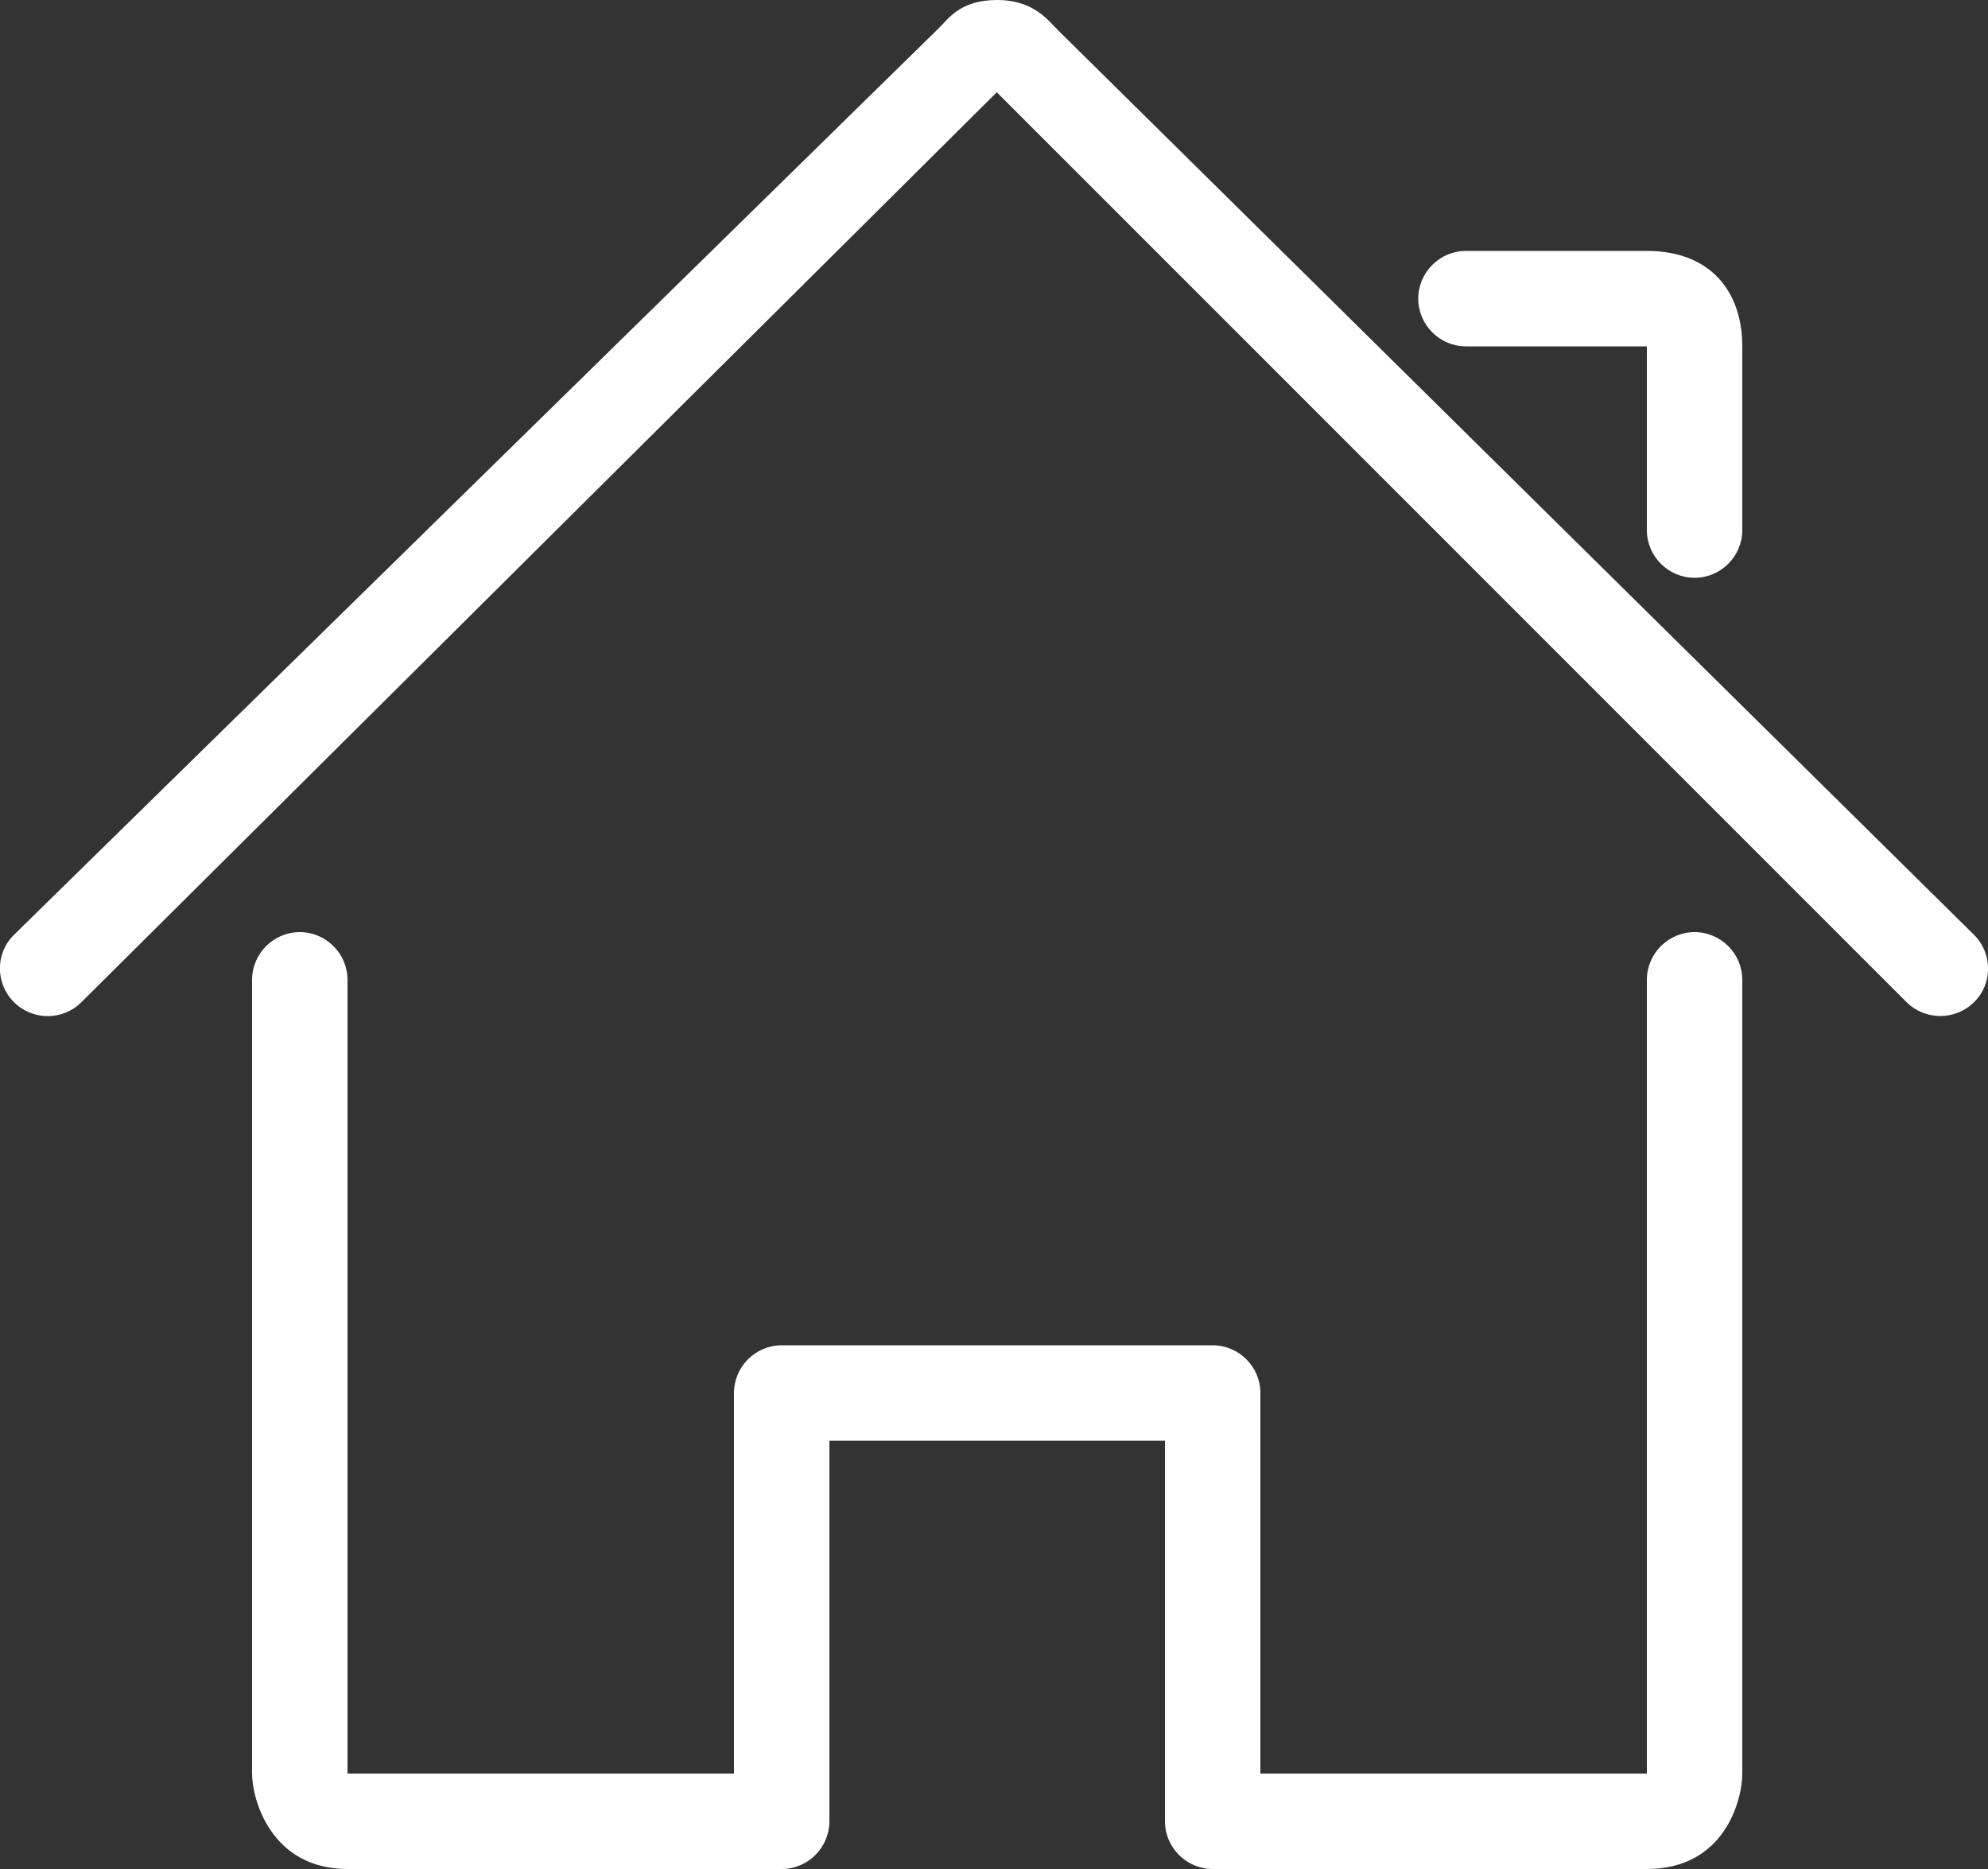
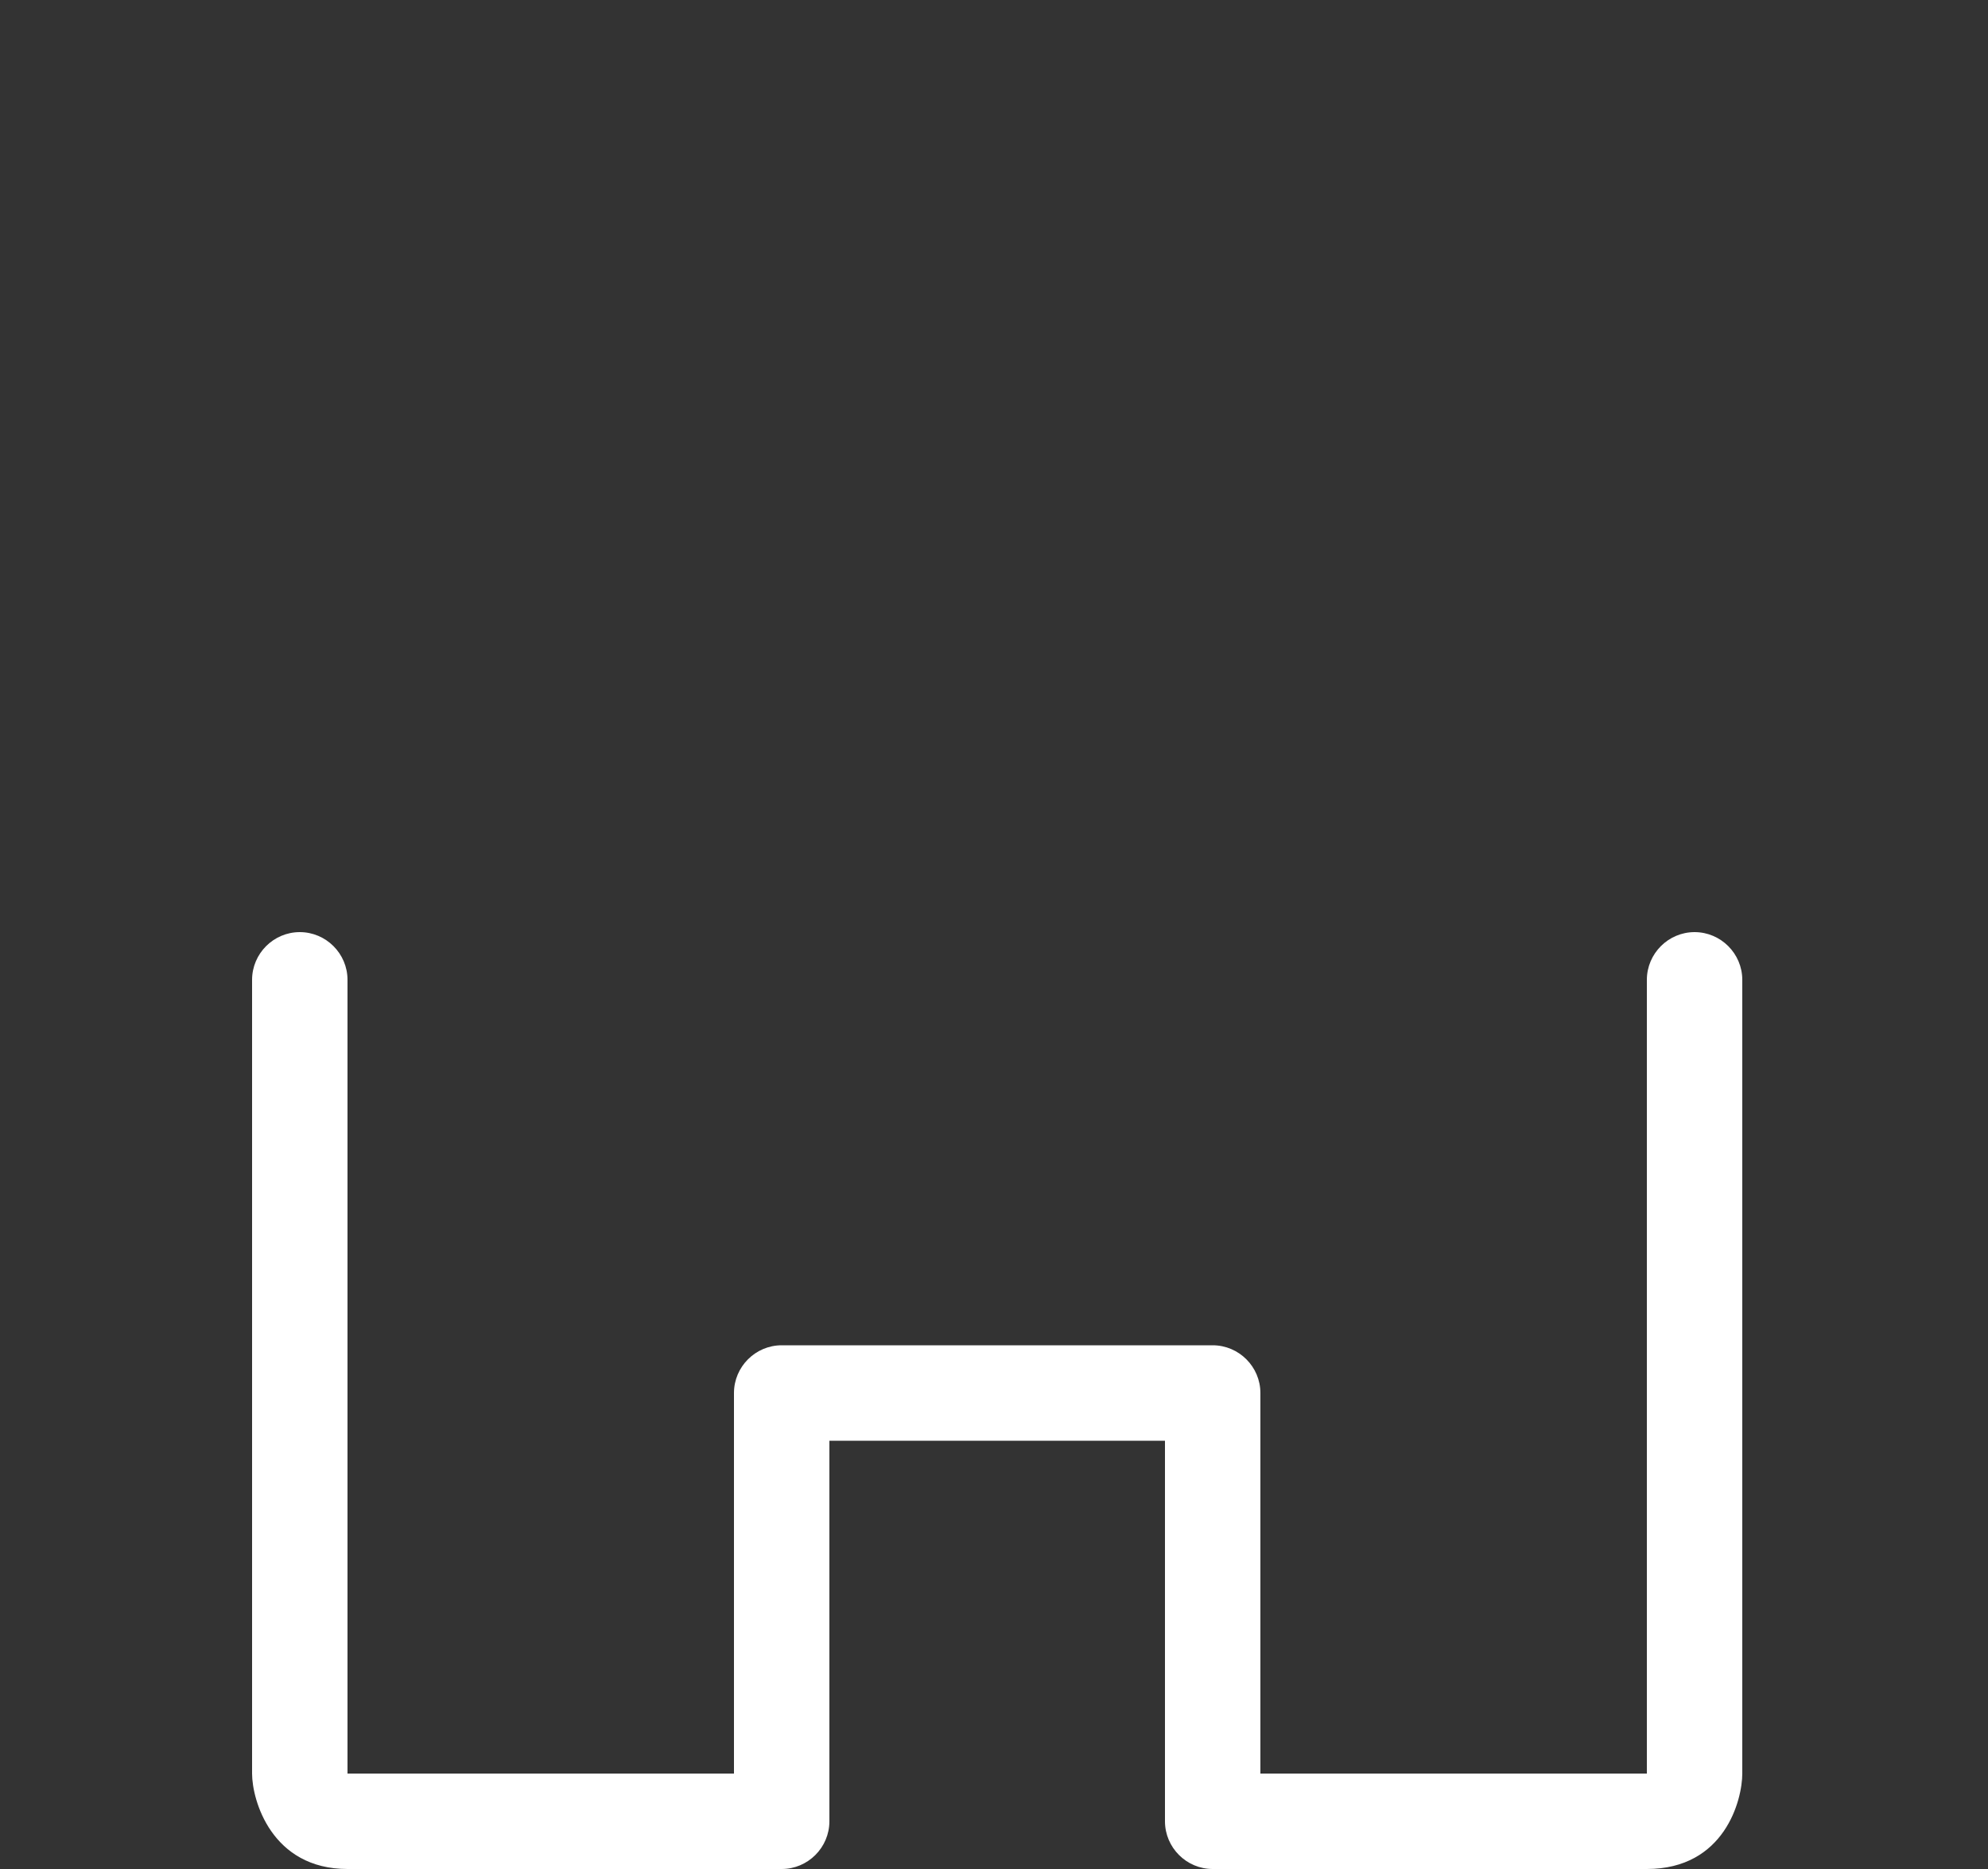
<svg xmlns="http://www.w3.org/2000/svg" id="uuid-ddc5ce68-9168-438e-b23d-5d2e5958cbc0" viewBox="0 0 50 47">
  <rect x="0" y="0" width="50" height="47" fill="#333333" stroke="none" />
-   <path d="m42.62,14.53c-.66,0-1.2-.54-1.2-1.2v-4.62h-4.55c-.66,0-1.2-.54-1.2-1.2s.54-1.2,1.2-1.2h4.55c1.6,0,2.4,1.02,2.4,2.4v4.62c0,.66-.54,1.2-1.2,1.2Z" style="fill:#fff;" />
  <path d="m41.42,47h-10.92c-.66,0-1.2-.54-1.2-1.2v-9.57h-8.44v9.57c0,.66-.54,1.2-1.2,1.2h-10.92c-1.91,0-2.4-1.73-2.4-2.4v-19.96c0-.66.54-1.2,1.2-1.2s1.2.54,1.2,1.2v19.96h9.72v-9.57c0-.66.54-1.2,1.2-1.2h10.84c.66,0,1.2.54,1.2,1.2v9.57h9.72v-19.96c0-.66.54-1.2,1.2-1.2s1.2.54,1.2,1.2v19.96c0,.66-.44,2.4-2.4,2.4Z" style="fill:#fff;" />
-   <path d="m48.8,25.55c-.31,0-.62-.12-.85-.35L25.07,2.32,2.05,25.2c-.47.47-1.23.47-1.7,0-.47-.47-.47-1.23,0-1.69L23.62.7c.23-.22.52-.7,1.46-.7s1.3.54,1.53.76l23.04,22.75c.47.47.47,1.23,0,1.69-.23.23-.54.35-.85.35Z" style="fill:#fff;" />
</svg>